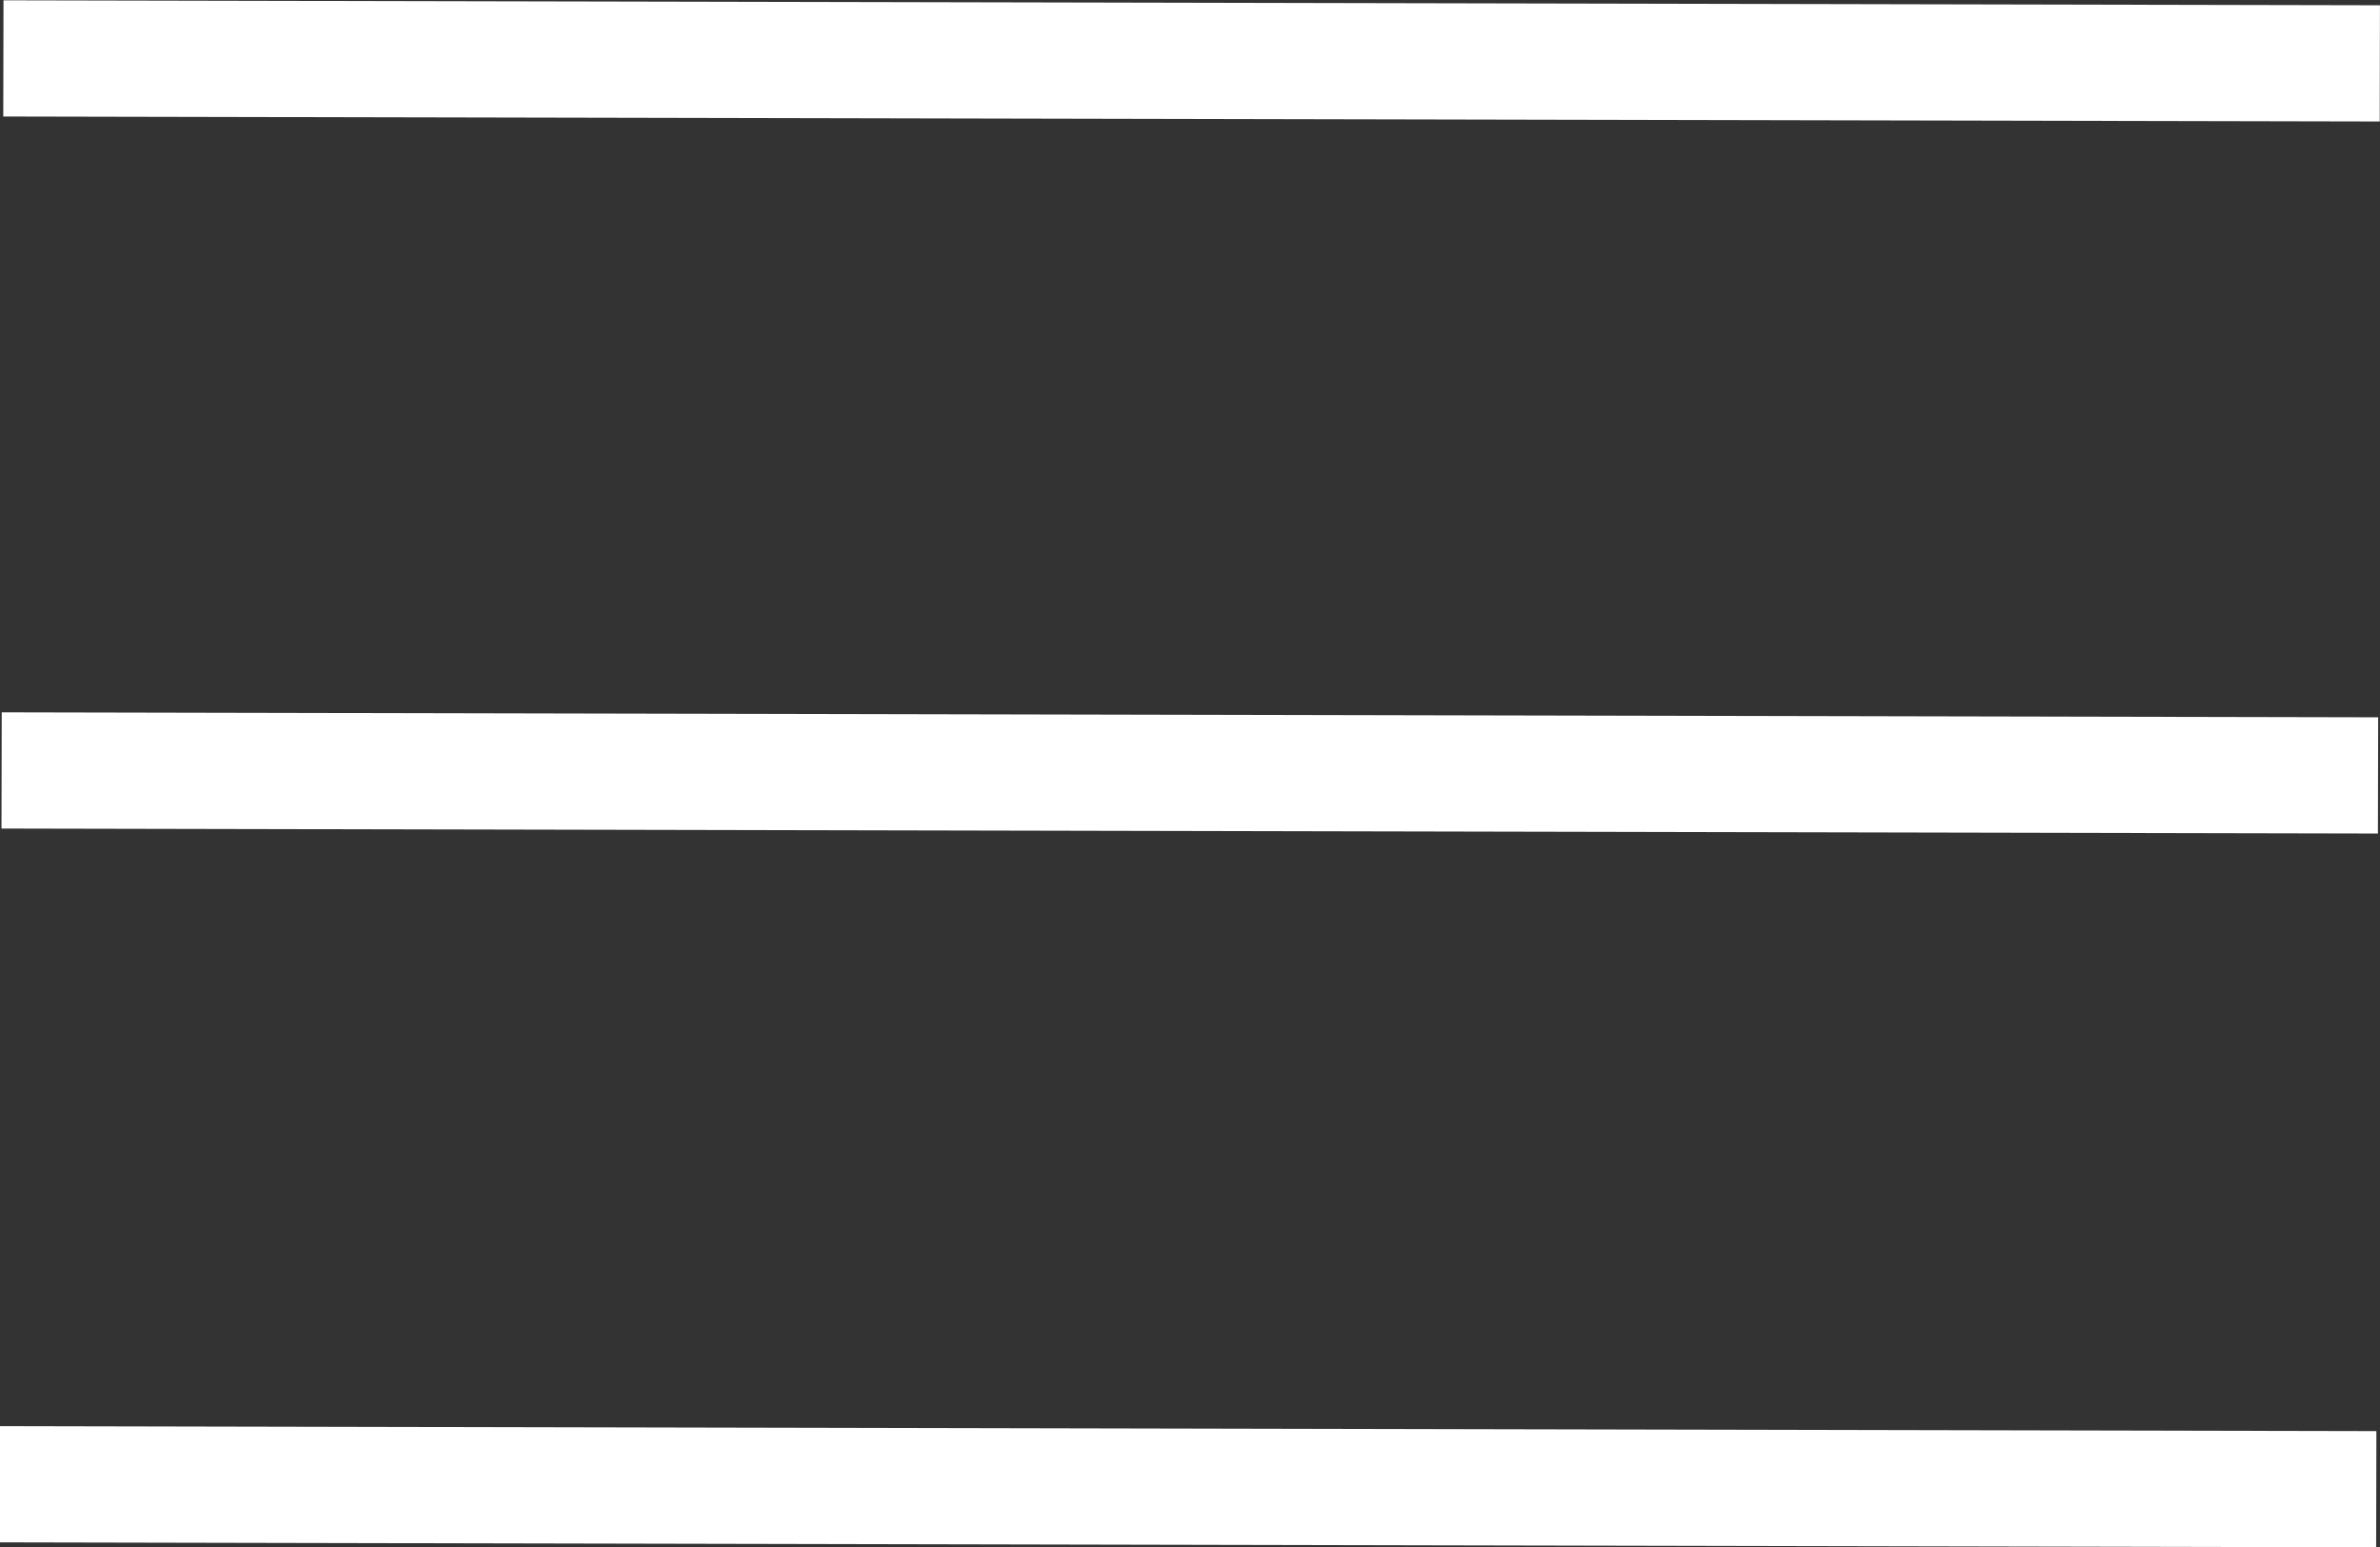
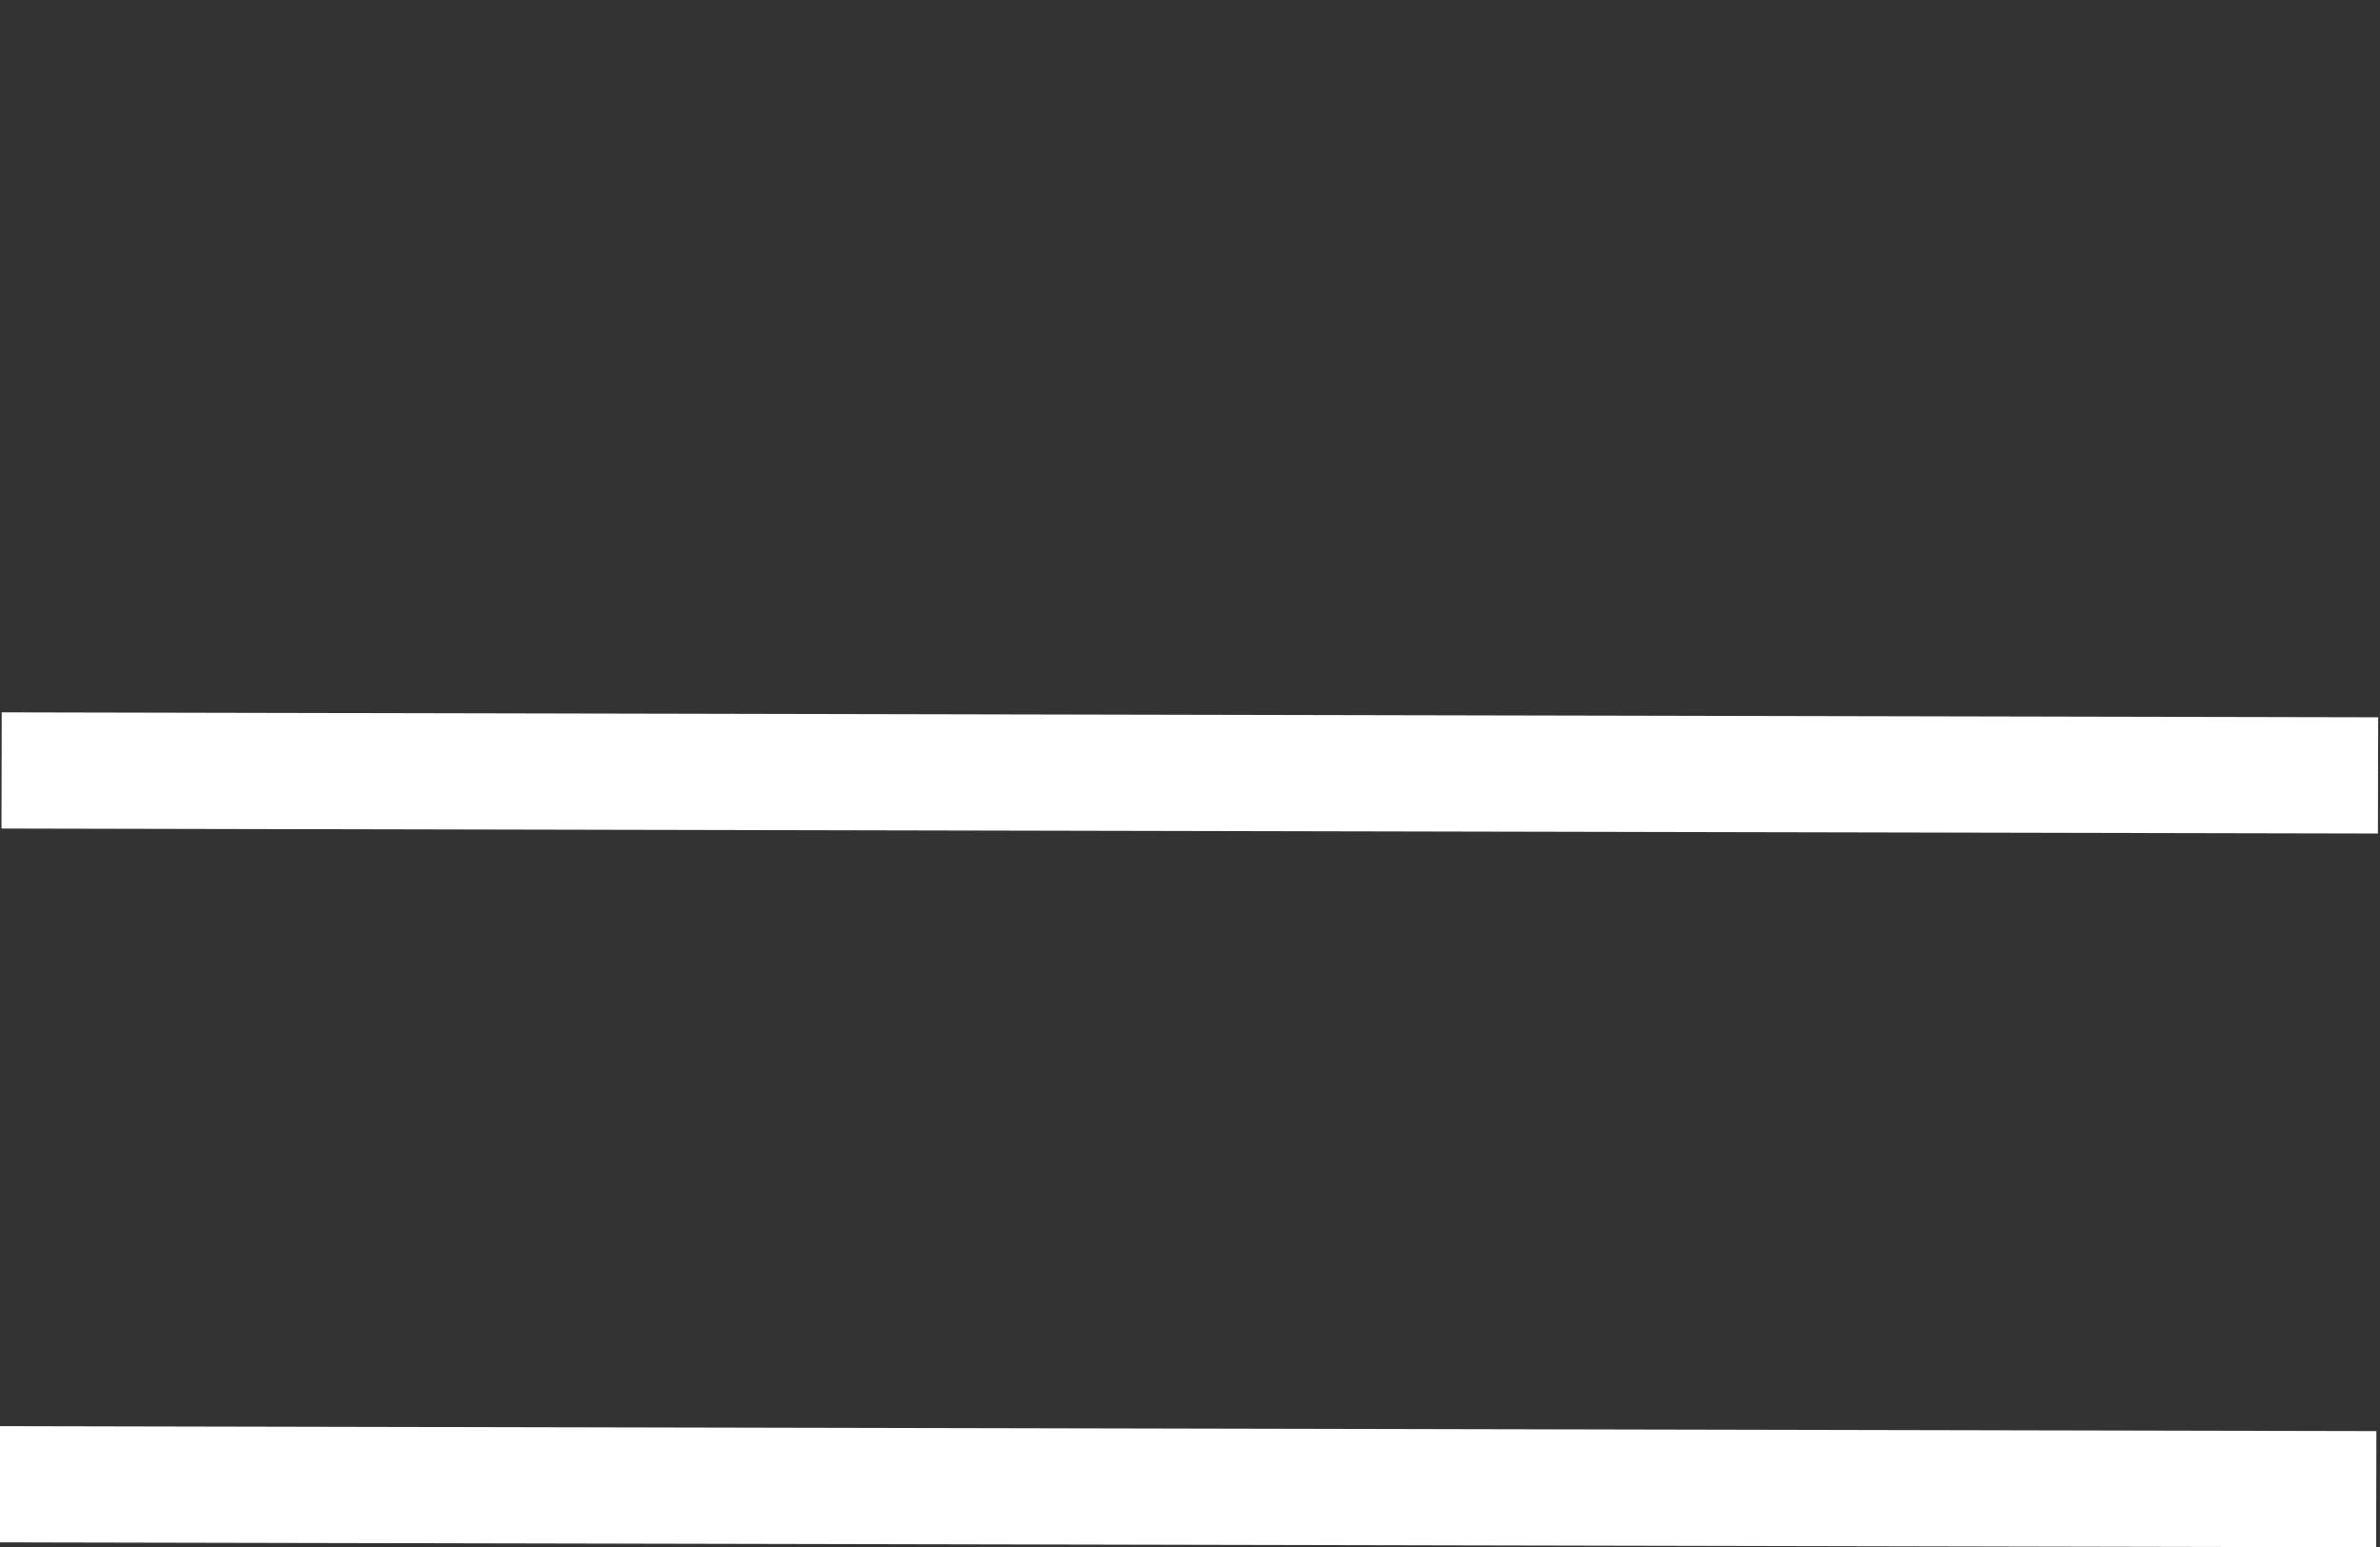
<svg xmlns="http://www.w3.org/2000/svg" width="26.83" height="17.44" viewBox="0 0 26.83 17.44">
  <rect x="0" y="0" width="26.83" height="17.44" fill="#333333" stroke="none" />
  <title>menu</title>
  <g id="Layer_2" data-name="Layer 2">
    <g id="Layer_1-2" data-name="Layer 1">
      <rect x="12.74" y="3.36" width="1.31" height="26.79" transform="translate(-3.39 30.12) rotate(-89.88)" style="fill:#fff" />
      <rect x="12.76" y="-4.67" width="1.31" height="26.79" transform="translate(4.66 22.11) rotate(-89.88)" style="fill:#fff" />
-       <rect x="12.77" y="-12.71" width="1.31" height="26.79" transform="translate(12.72 14.11) rotate(-89.88)" style="fill:#fff" />
    </g>
  </g>
</svg>